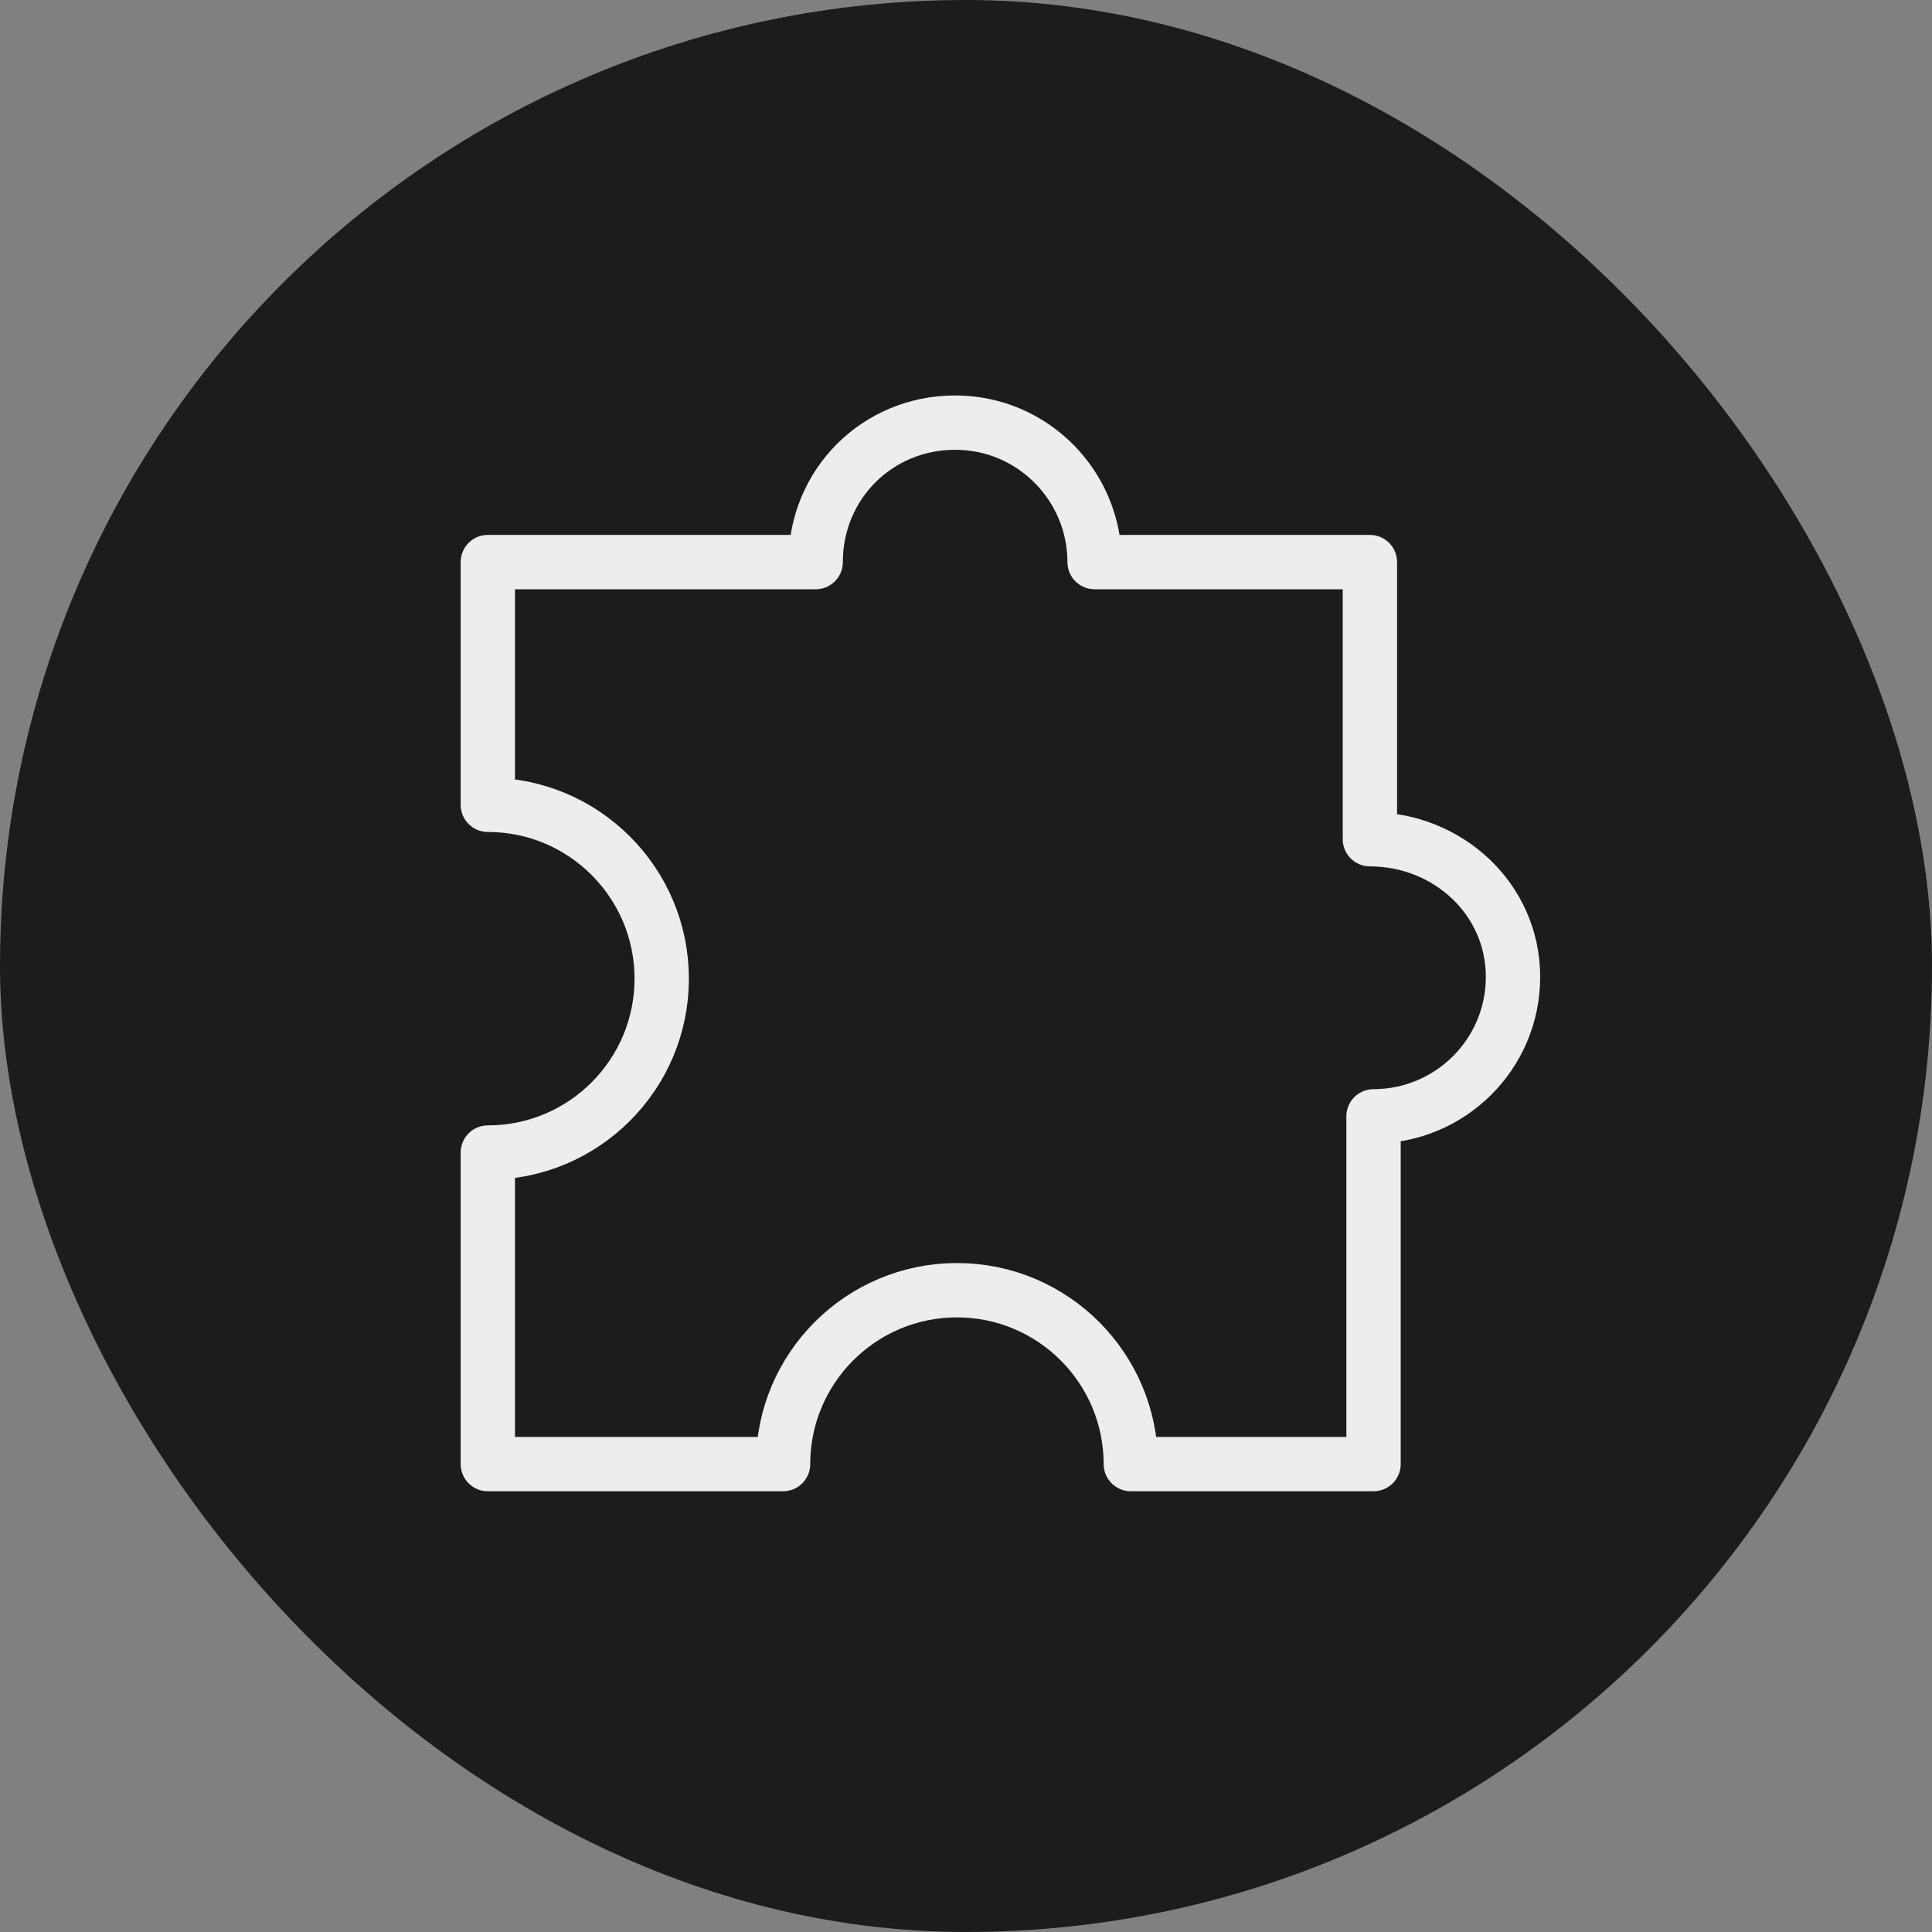
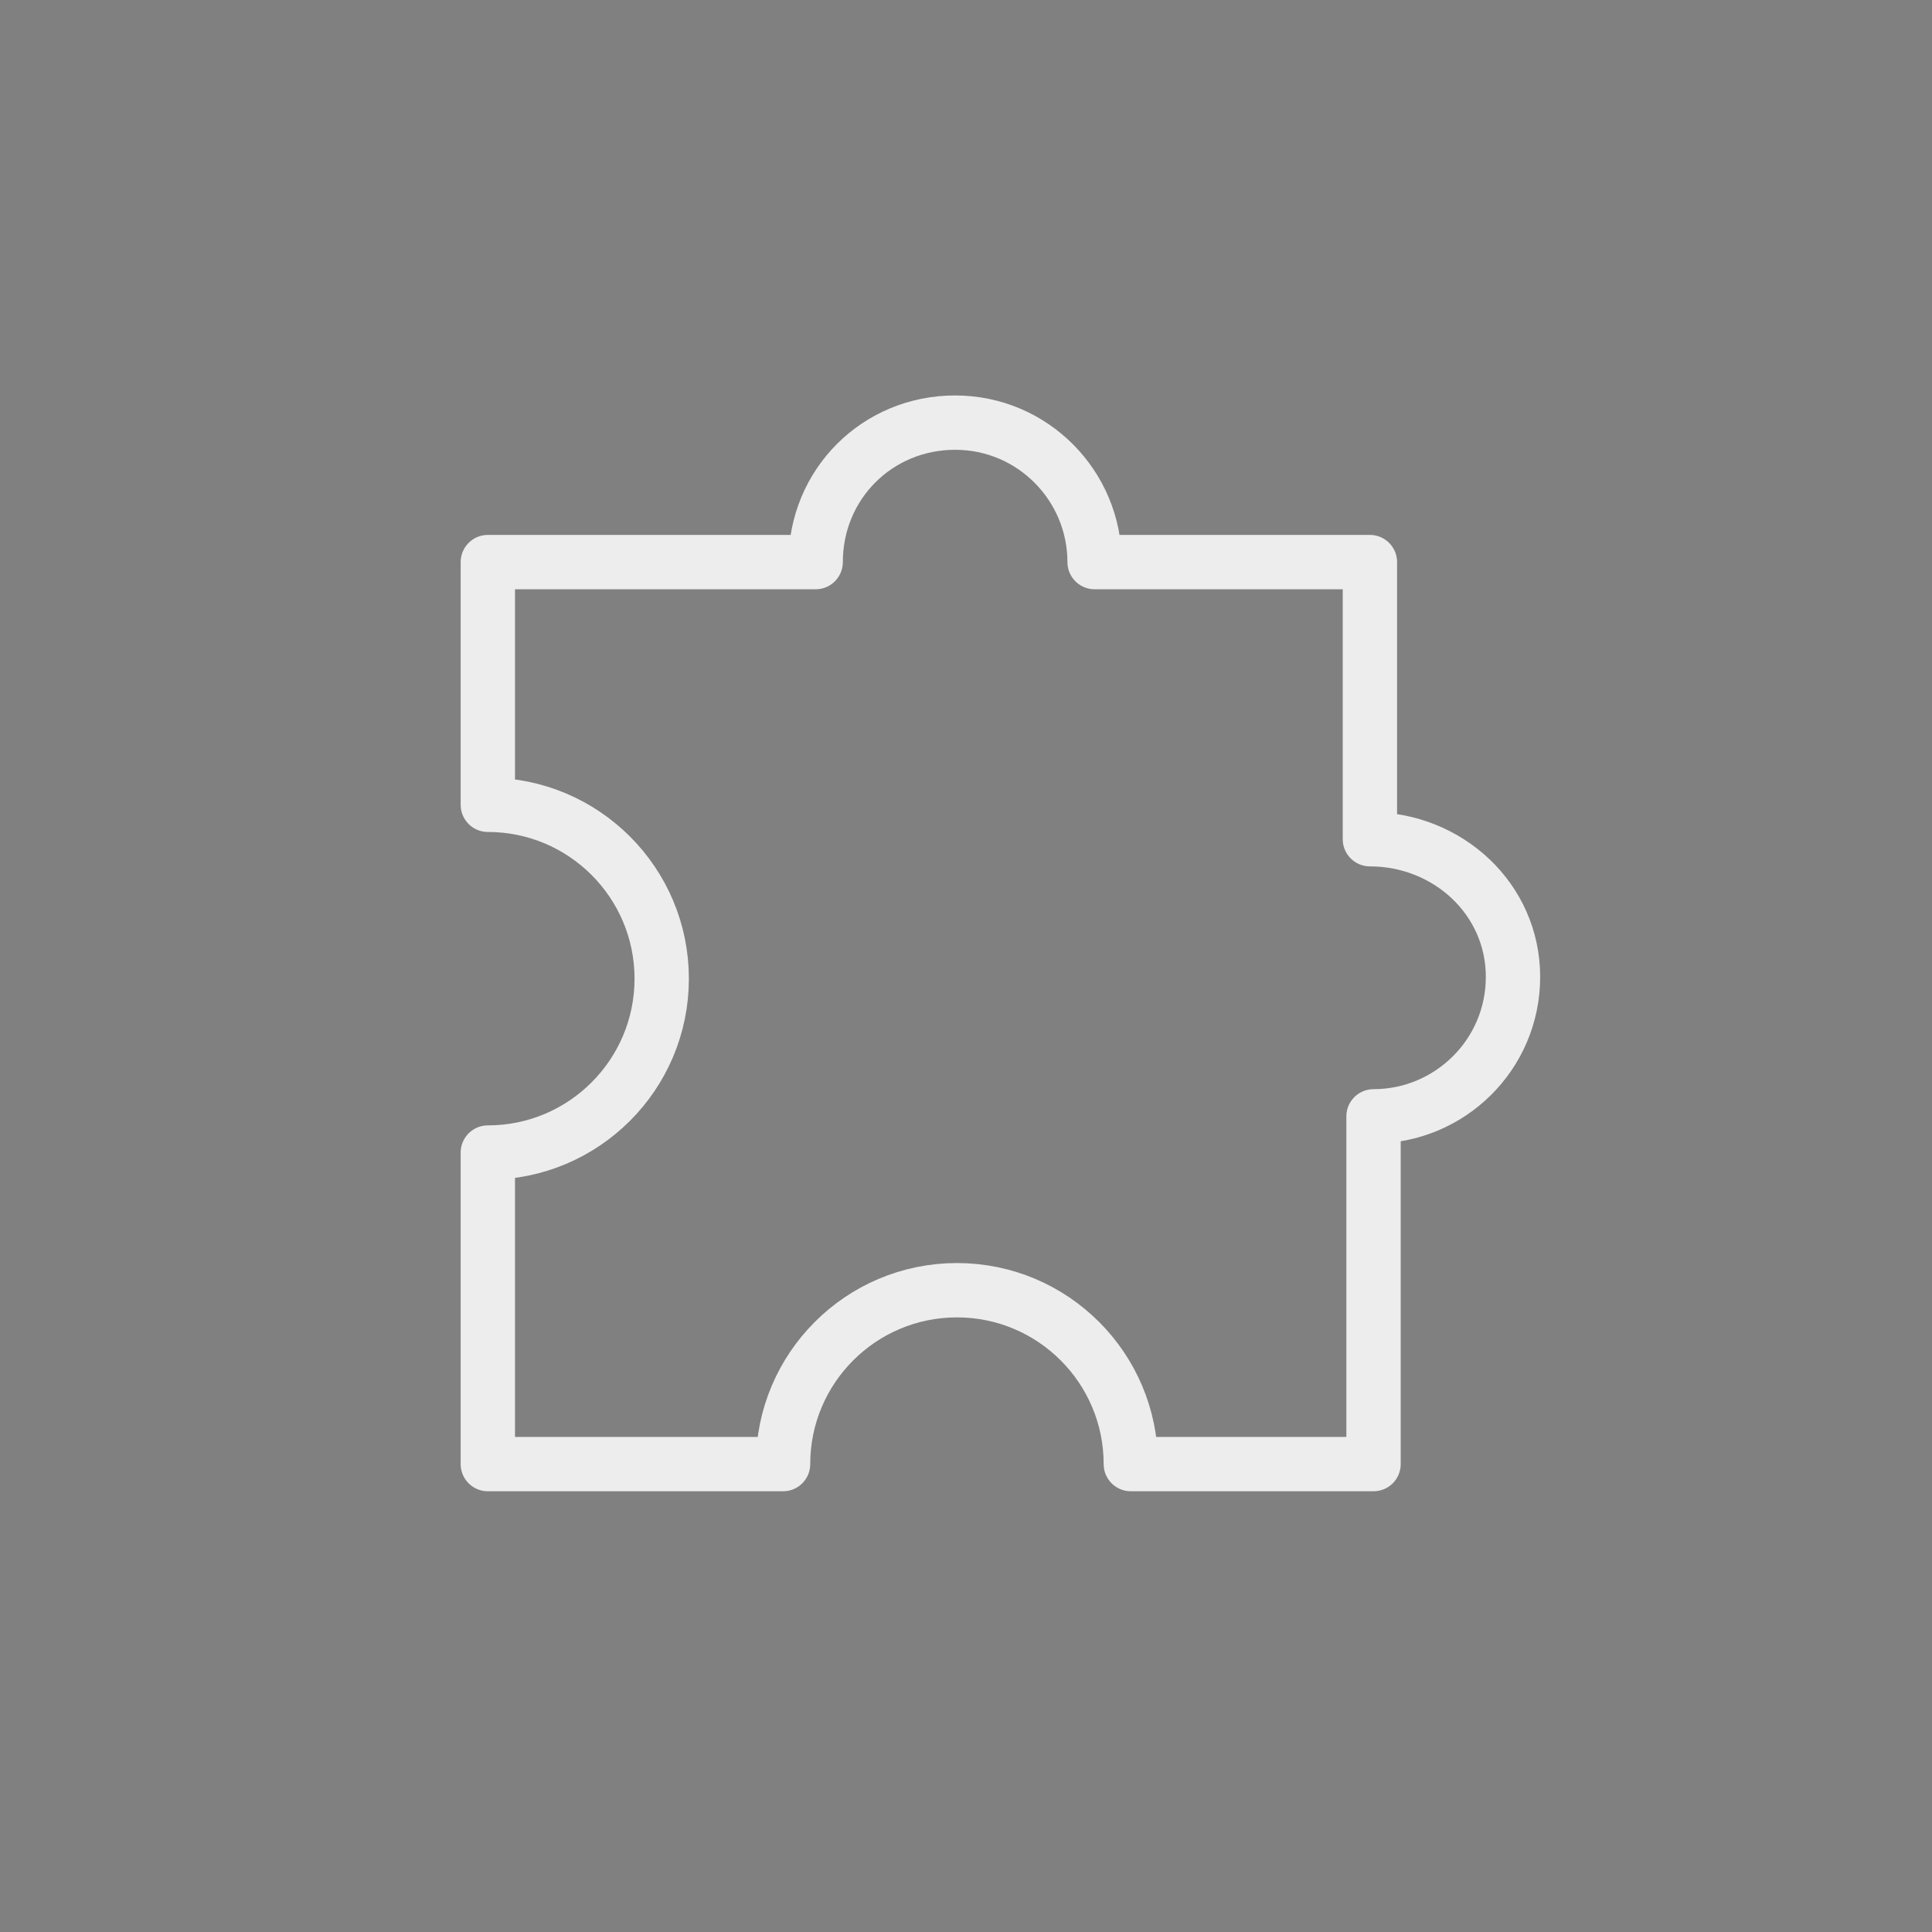
<svg xmlns="http://www.w3.org/2000/svg" version="1.1" id="Layer_1" x="0" y="0" width="200" height="200" viewBox="0 0 64 64" xml:space="preserve" enable-background="new 0 0 64 64">
  <rect x="0" y="0" width="64" height="64" fill="#808080" stroke="none" />
  <title>compatibility</title>
-   <rect data-element="frame" x="0" y="0" width="64" height="64" rx="32" ry="32" stroke="none" fill="#1c1c1c" />
  <g class="nc-icon-wrapper" transform="translate(12.8 12.8) scale(0.6)" stroke-width="3" fill="#ededed">
    <path class="st0" d="M54.3 25V9.7H39.1c0-4.2-3.4-7.7-7.7-7.7s-7.7 3.4-7.7 7.7H5.6v13.4c5.3 0 9.6 4.3 9.6 9.6s-4.3 9.6-9.6 9.6v17.2h16.3c0-5.3 4.3-9.6 9.6-9.6s9.6 4.3 9.6 9.6h13.4V40.3c4.2 0 7.7-3.4 7.7-7.7S58.6 25 54.3 25z" fill="none" stroke="#ededed" stroke-linecap="round" stroke-linejoin="round" stroke-miterlimit="10" />
  </g>
</svg>